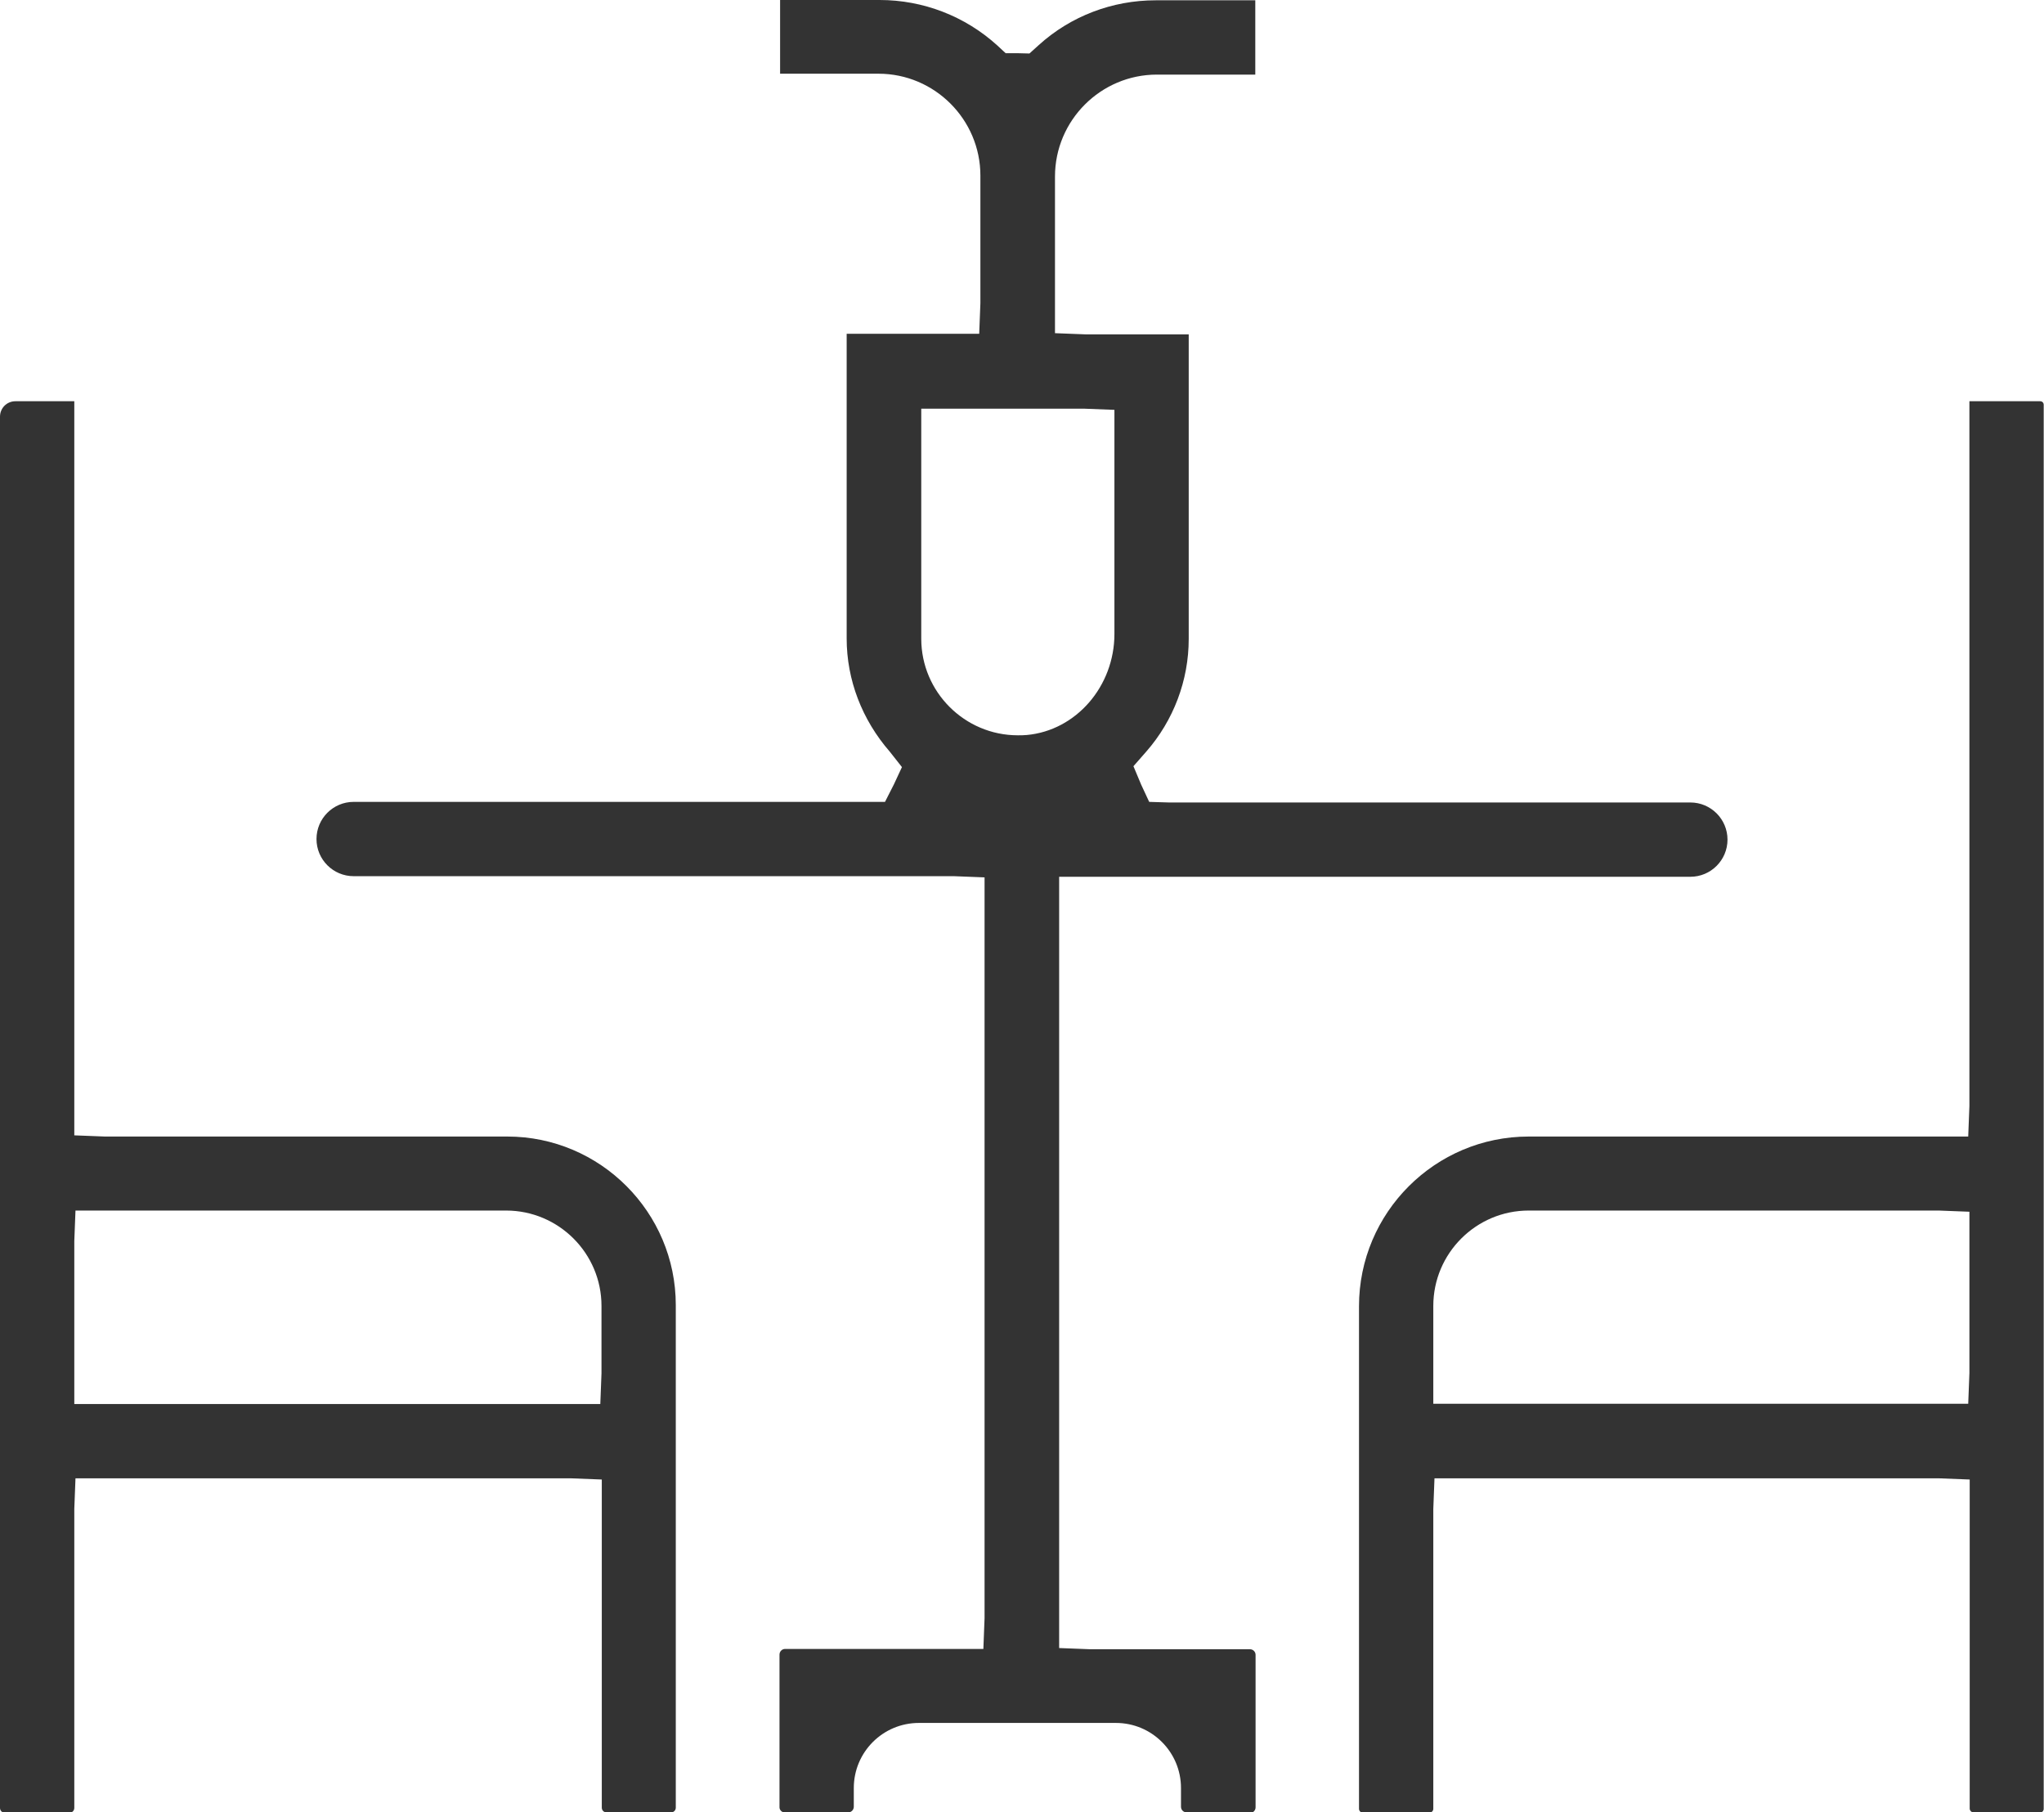
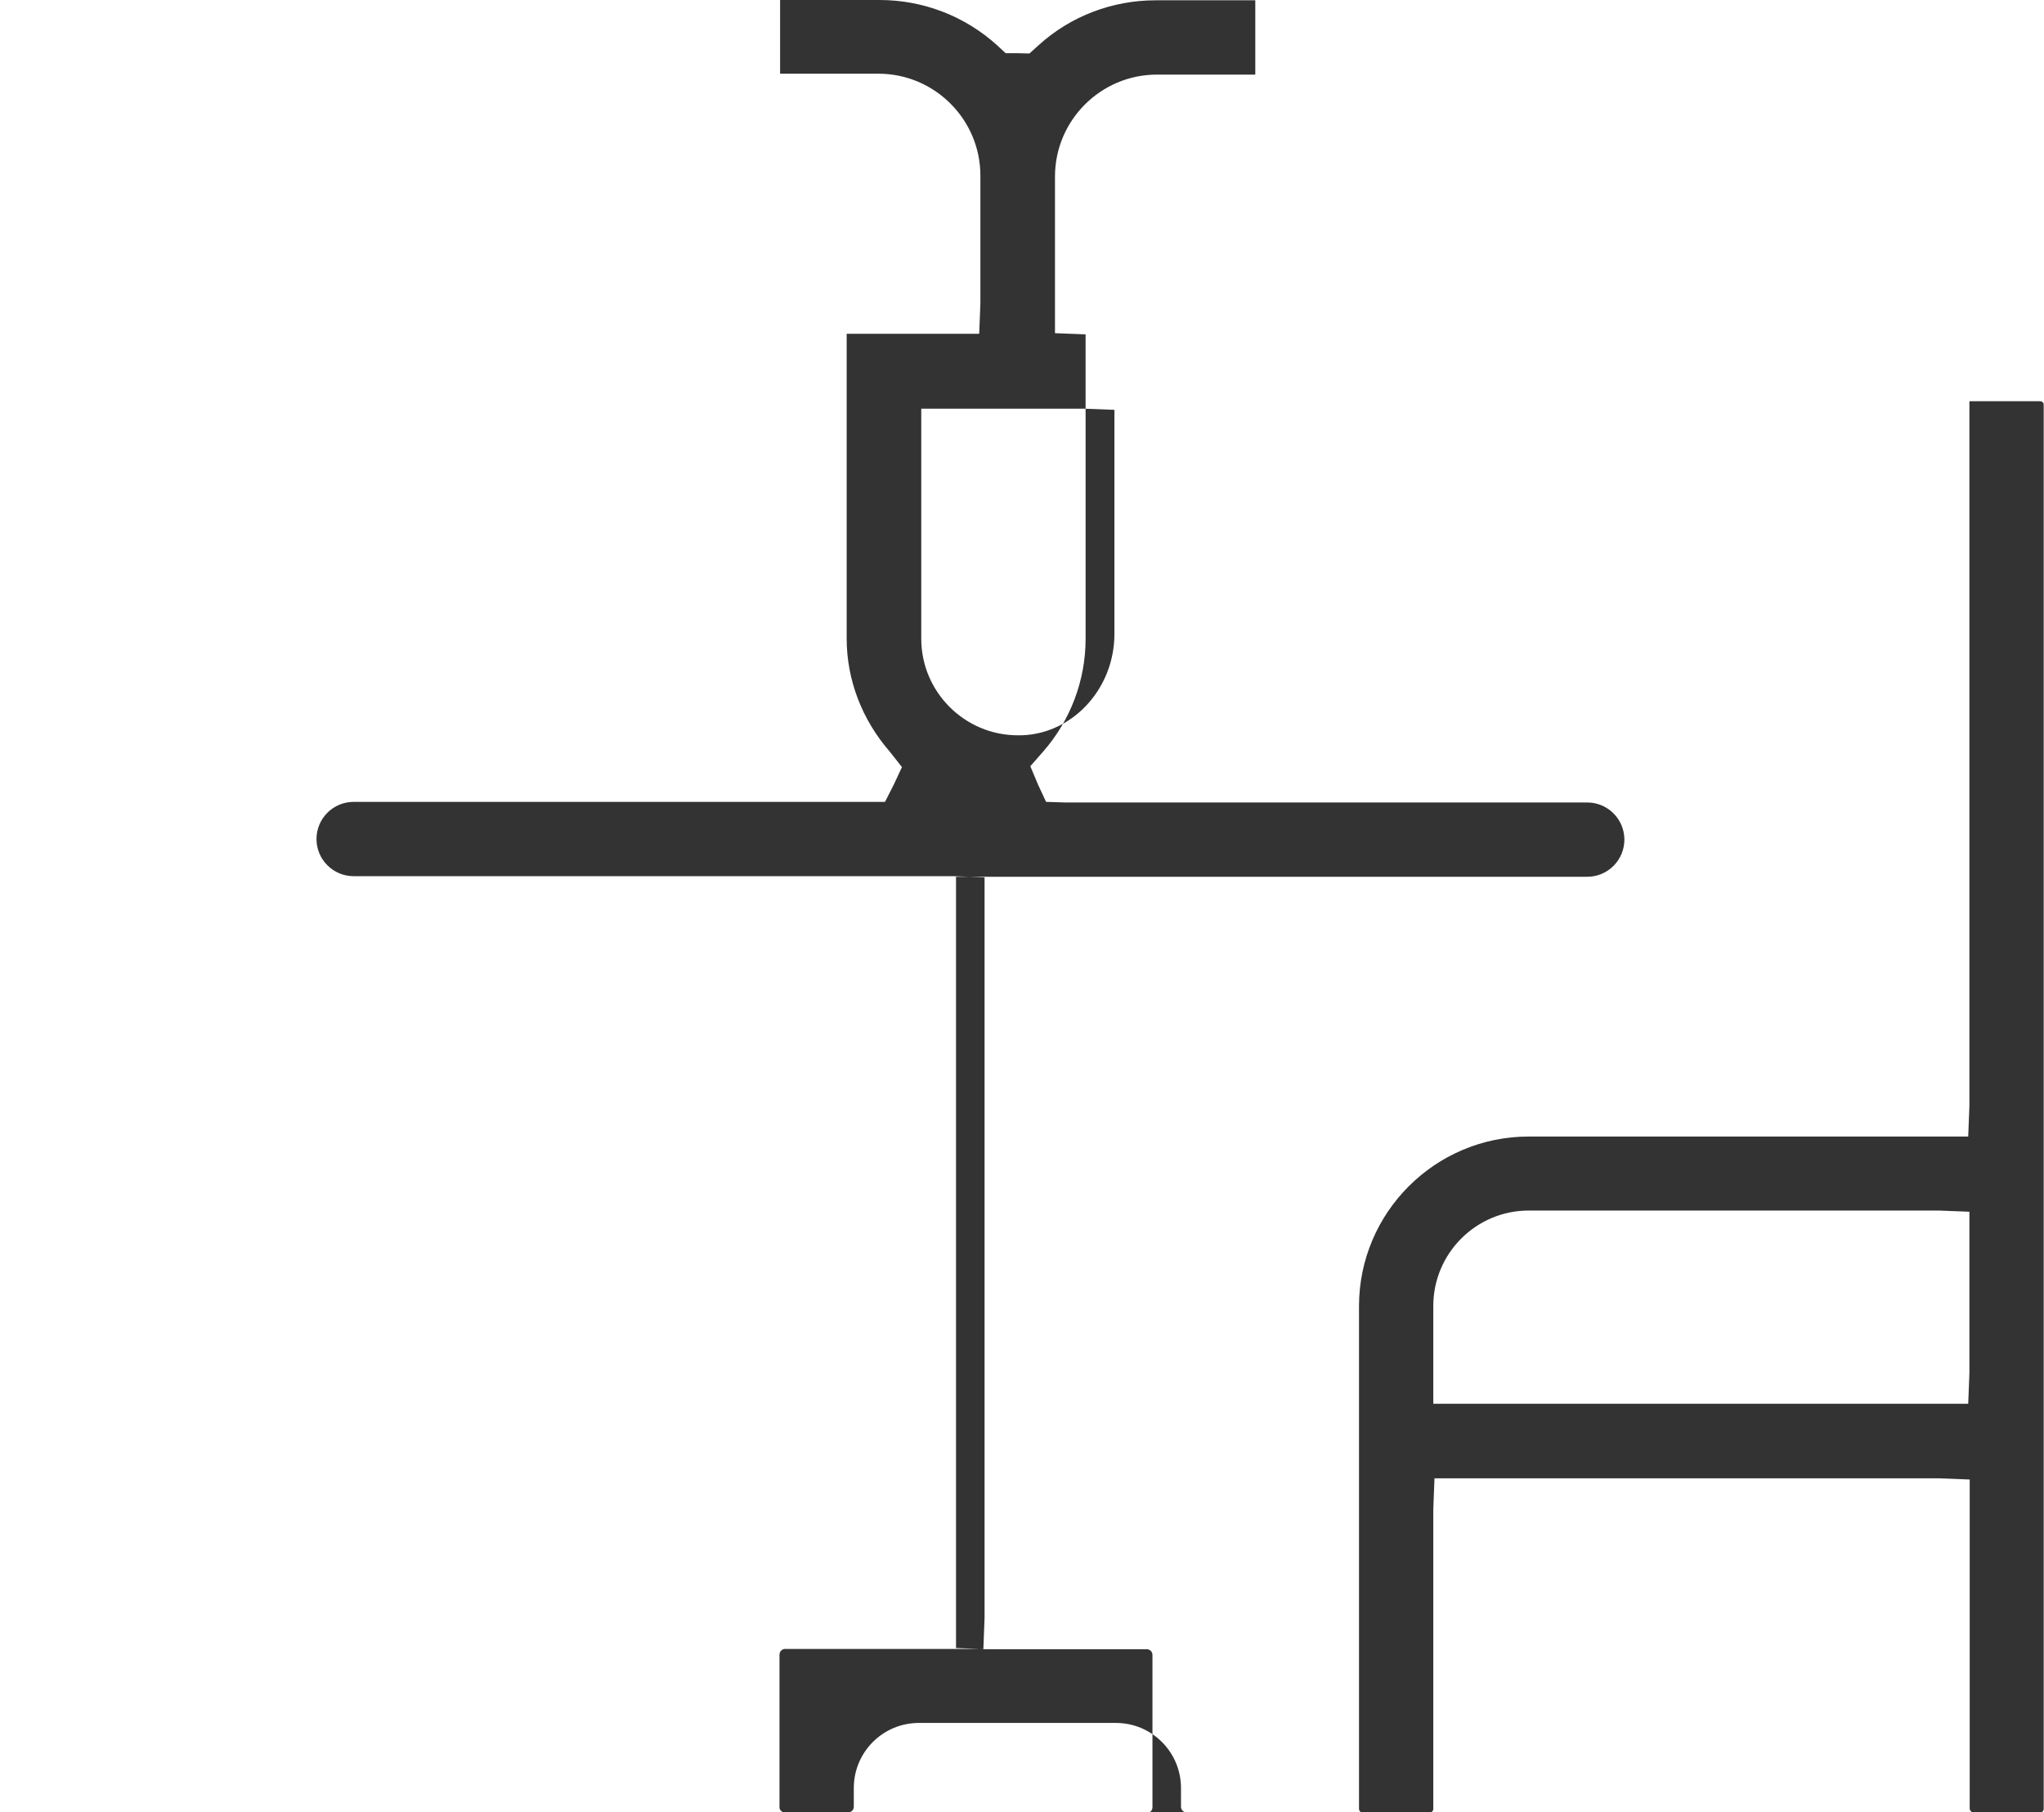
<svg xmlns="http://www.w3.org/2000/svg" id="_間取り" data-name="間取り" viewBox="0 0 68.78 60.98">
  <defs>
    <style>
      .cls-1 {
        fill: #333;
        stroke-width: 0px;
      }
    </style>
  </defs>
  <g id="NewGroupe5">
    <g id="NewGroup0-38">
      <g>
-         <path class="cls-1" d="m39.93,60.98c-.1,0-.19-.08-.19-.19v-.63c0-1.21-.98-2.19-2.19-2.19h-6.63c-1.21,0-2.19.98-2.19,2.19v.63c0,.1-.08.19-.19.19h-2.14c-.09,0-.17-.08-.17-.17v-5.14c0-.1.08-.19.19-.19h6.67l.04-1.03v-24.93l-1.03-.04H11.9c-.69,0-1.25-.56-1.25-1.25s.56-1.25,1.25-1.25h17.88l.3-.59.27-.58-.41-.52c-.93-1.07-1.45-2.41-1.45-3.81v-10.25h4.46l.04-1.03v-4.29c0-1.89-1.54-3.43-3.43-3.43h-3.31V0h3.35c1.46,0,2.87.54,3.96,1.53l.28.26h.4s.4.01.4.01l.31-.28c1.08-.98,2.48-1.51,3.94-1.51h3.35v2.5h-3.31c-1.89,0-3.43,1.54-3.43,3.43v5.27l1.03.04h3.47v10.25c0,1.39-.51,2.74-1.43,3.79l-.43.49.26.62.27.58.66.02h17.55c.69,0,1.25.56,1.25,1.25s-.56,1.25-1.25,1.25h-21.24v25.95l1.03.04h5.39c.1,0,.19.08.19.19v5.13c0,.1-.08.19-.19.19h-2.13Zm-8.93-39.49c0,1.79,1.46,3.25,3.25,3.25.1,0,.2,0,.3-.01,1.66-.15,2.95-1.64,2.95-3.4v-7.54l-1.03-.04h-5.47s0,7.75,0,7.75Z" />
-         <path class="cls-1" d="m20.41,60.98c-.09,0-.16-.07-.16-.16v-11.04l-1.03-.04H2.54s-.04,1.03-.04,1.03v10.06c0,.09-.07.16-.16.16H.16c-.09,0-.16-.07-.16-.16V14.02c0-.29.23-.52.52-.52h1.98v24.7l1.03.04h13.54c3.13,0,5.67,2.55,5.67,5.67v16.91c0,.09-.07.16-.16.16h-2.17ZM2.5,41.77v5.47h17.7l.04-1.03v-2.27c0-1.77-1.44-3.21-3.21-3.21H2.54l-.04,1.03Z" />
+         <path class="cls-1" d="m39.93,60.98c-.1,0-.19-.08-.19-.19v-.63c0-1.21-.98-2.19-2.19-2.19h-6.63c-1.21,0-2.19.98-2.19,2.19v.63c0,.1-.08.19-.19.19h-2.14c-.09,0-.17-.08-.17-.17v-5.14c0-.1.08-.19.19-.19h6.67l.04-1.03v-24.93l-1.03-.04H11.9c-.69,0-1.25-.56-1.25-1.25s.56-1.25,1.25-1.25h17.88l.3-.59.27-.58-.41-.52c-.93-1.07-1.45-2.41-1.45-3.81v-10.25h4.46l.04-1.03v-4.29c0-1.89-1.54-3.43-3.43-3.43h-3.31V0h3.35c1.46,0,2.87.54,3.96,1.53l.28.26h.4s.4.01.4.01l.31-.28c1.08-.98,2.48-1.51,3.94-1.51h3.35v2.5h-3.31c-1.89,0-3.43,1.54-3.43,3.43v5.27l1.03.04v10.25c0,1.39-.51,2.74-1.43,3.79l-.43.49.26.62.27.58.66.02h17.55c.69,0,1.25.56,1.25,1.25s-.56,1.25-1.25,1.25h-21.24v25.95l1.03.04h5.39c.1,0,.19.08.19.19v5.13c0,.1-.08.19-.19.19h-2.13Zm-8.93-39.49c0,1.79,1.46,3.25,3.25,3.25.1,0,.2,0,.3-.01,1.66-.15,2.95-1.64,2.95-3.4v-7.54l-1.03-.04h-5.47s0,7.75,0,7.75Z" />
        <path class="cls-1" d="m66.41,60.98c-.07,0-.13-.06-.13-.13v-11.07l-1.03-.04h-16.98s-.04,1.03-.04,1.03v10.09c0,.07-.06.13-.13.13h-2.24c-.07,0-.13-.06-.13-.13v-16.91c0-3.15,2.56-5.71,5.71-5.71h14.79l.04-1.03V13.5h2.38c.07,0,.12.05.12.12v47.24c0,.07-.06.13-.13.13h-2.24Zm-14.97-20.25c-1.77,0-3.21,1.44-3.21,3.21v3.29h18l.04-1.03v-5.43l-1.03-.04h-13.81Z" />
      </g>
    </g>
  </g>
</svg>